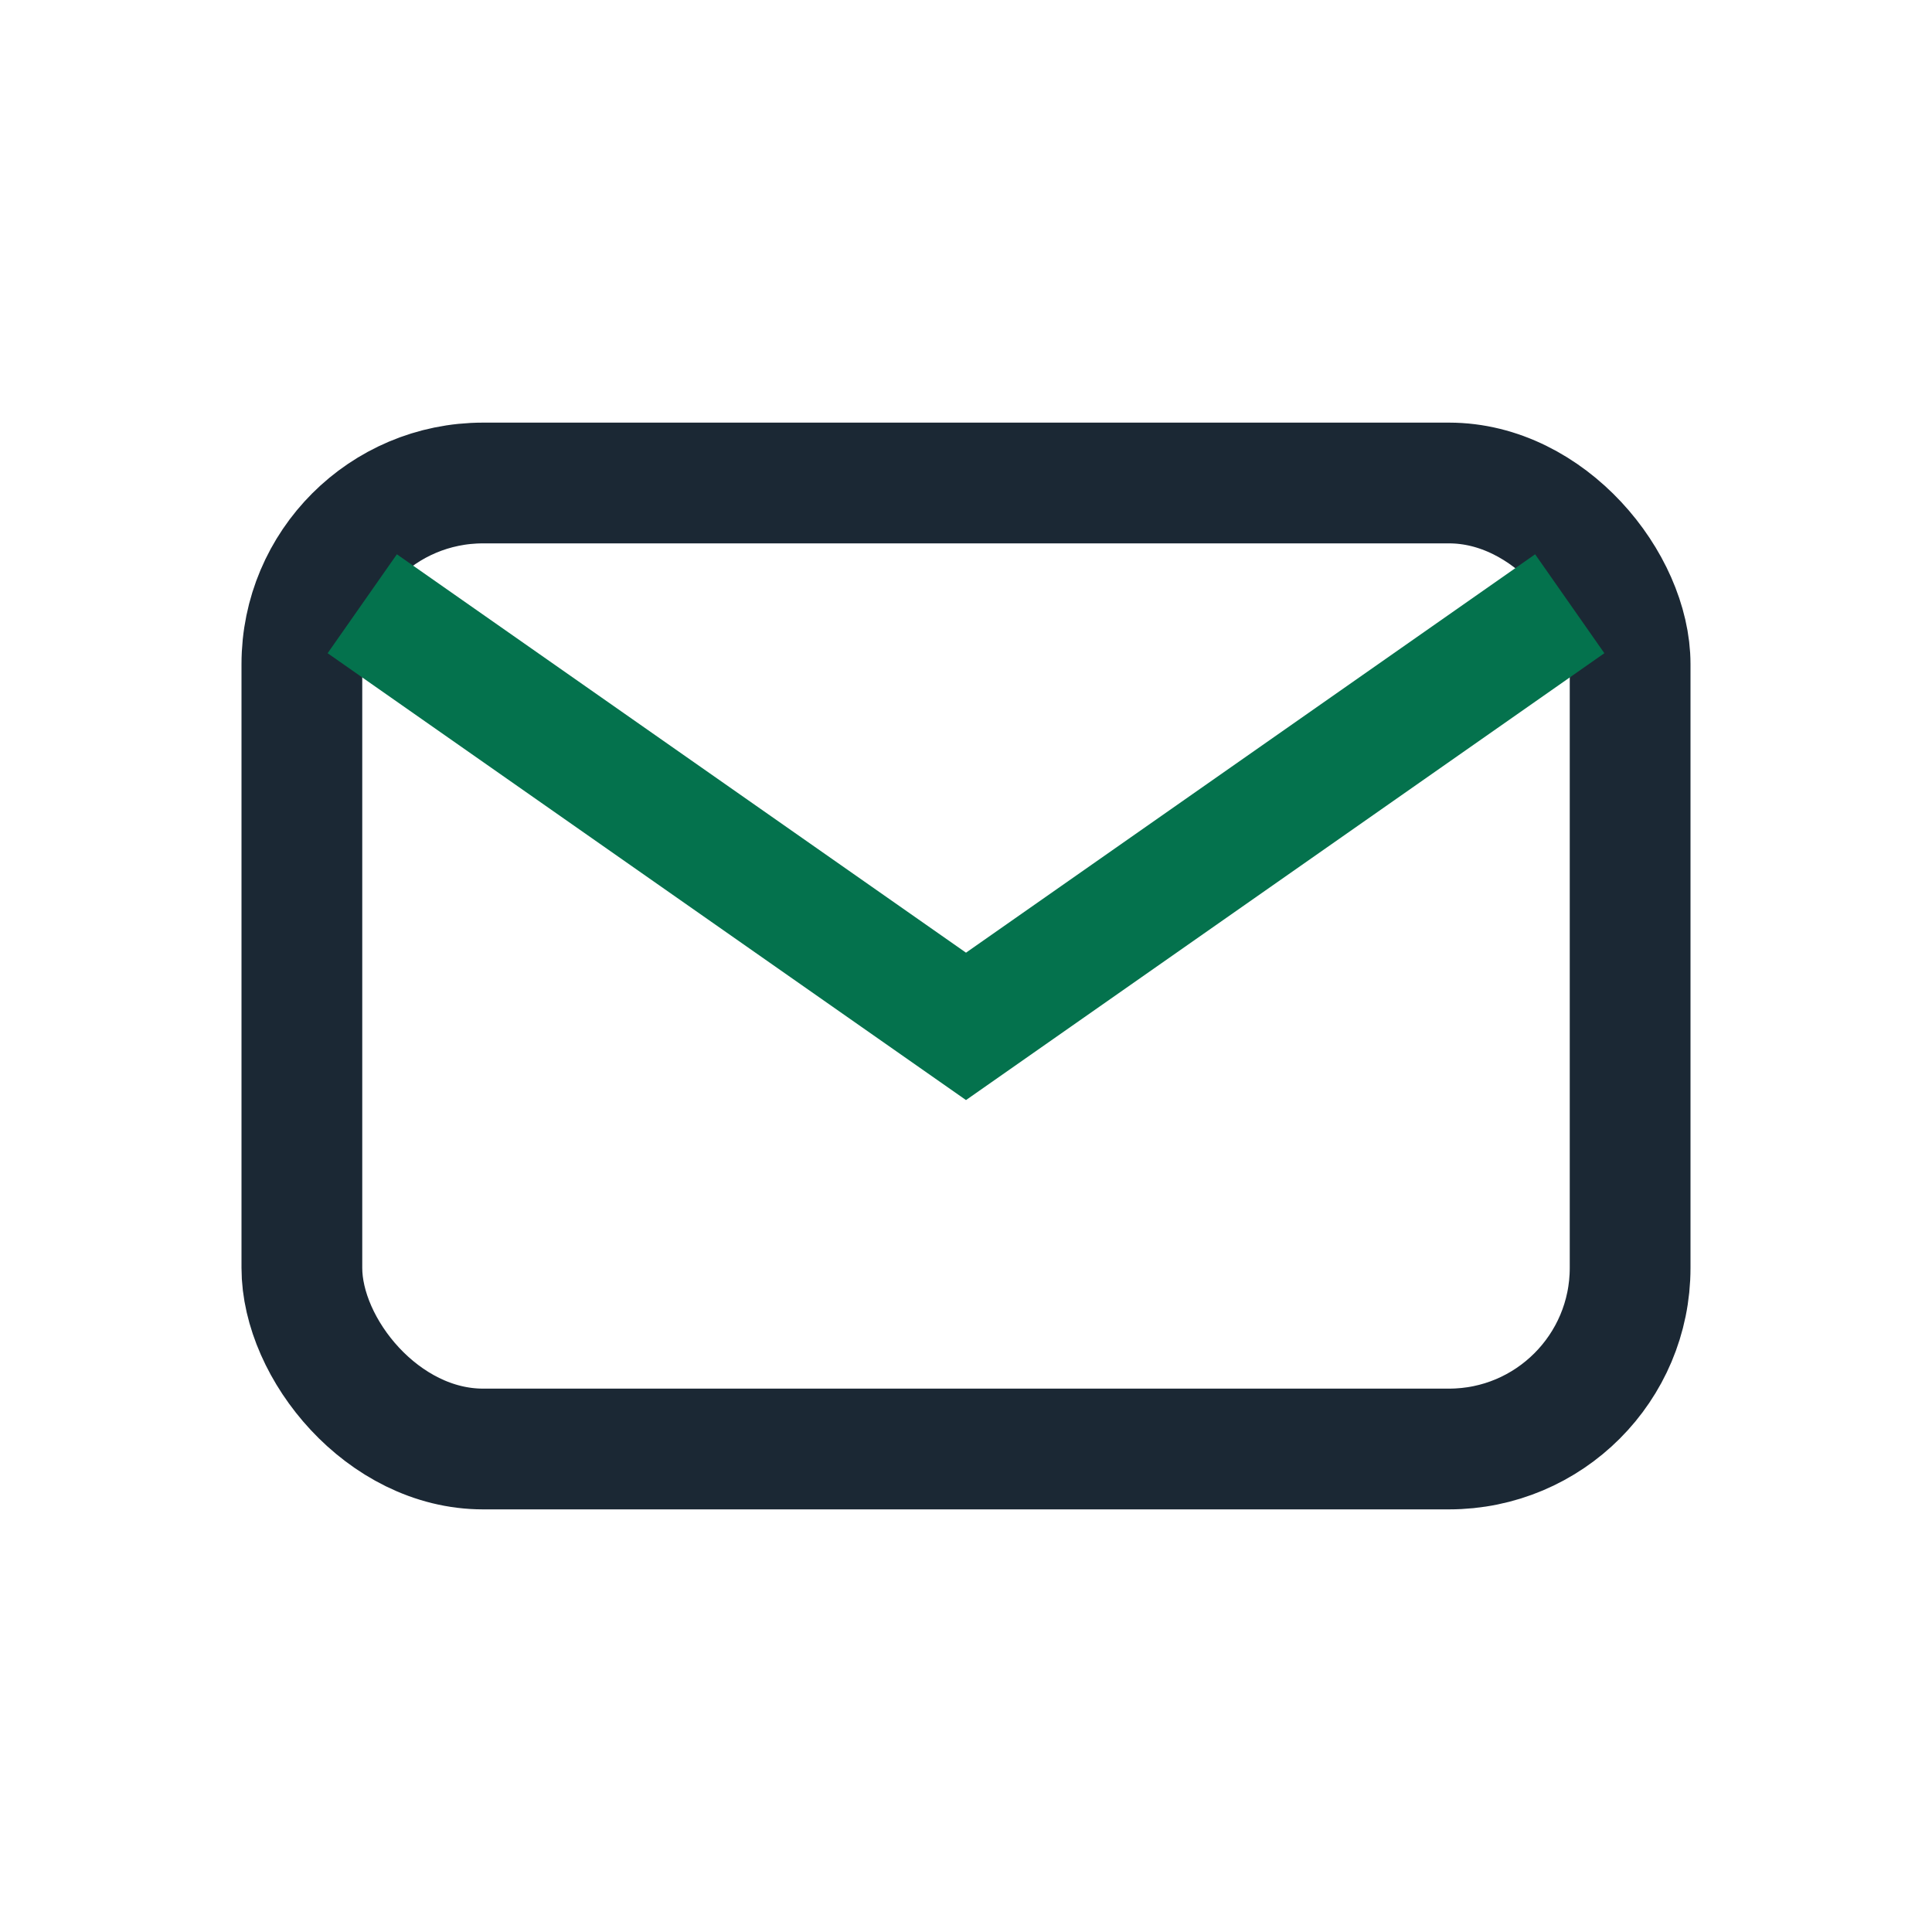
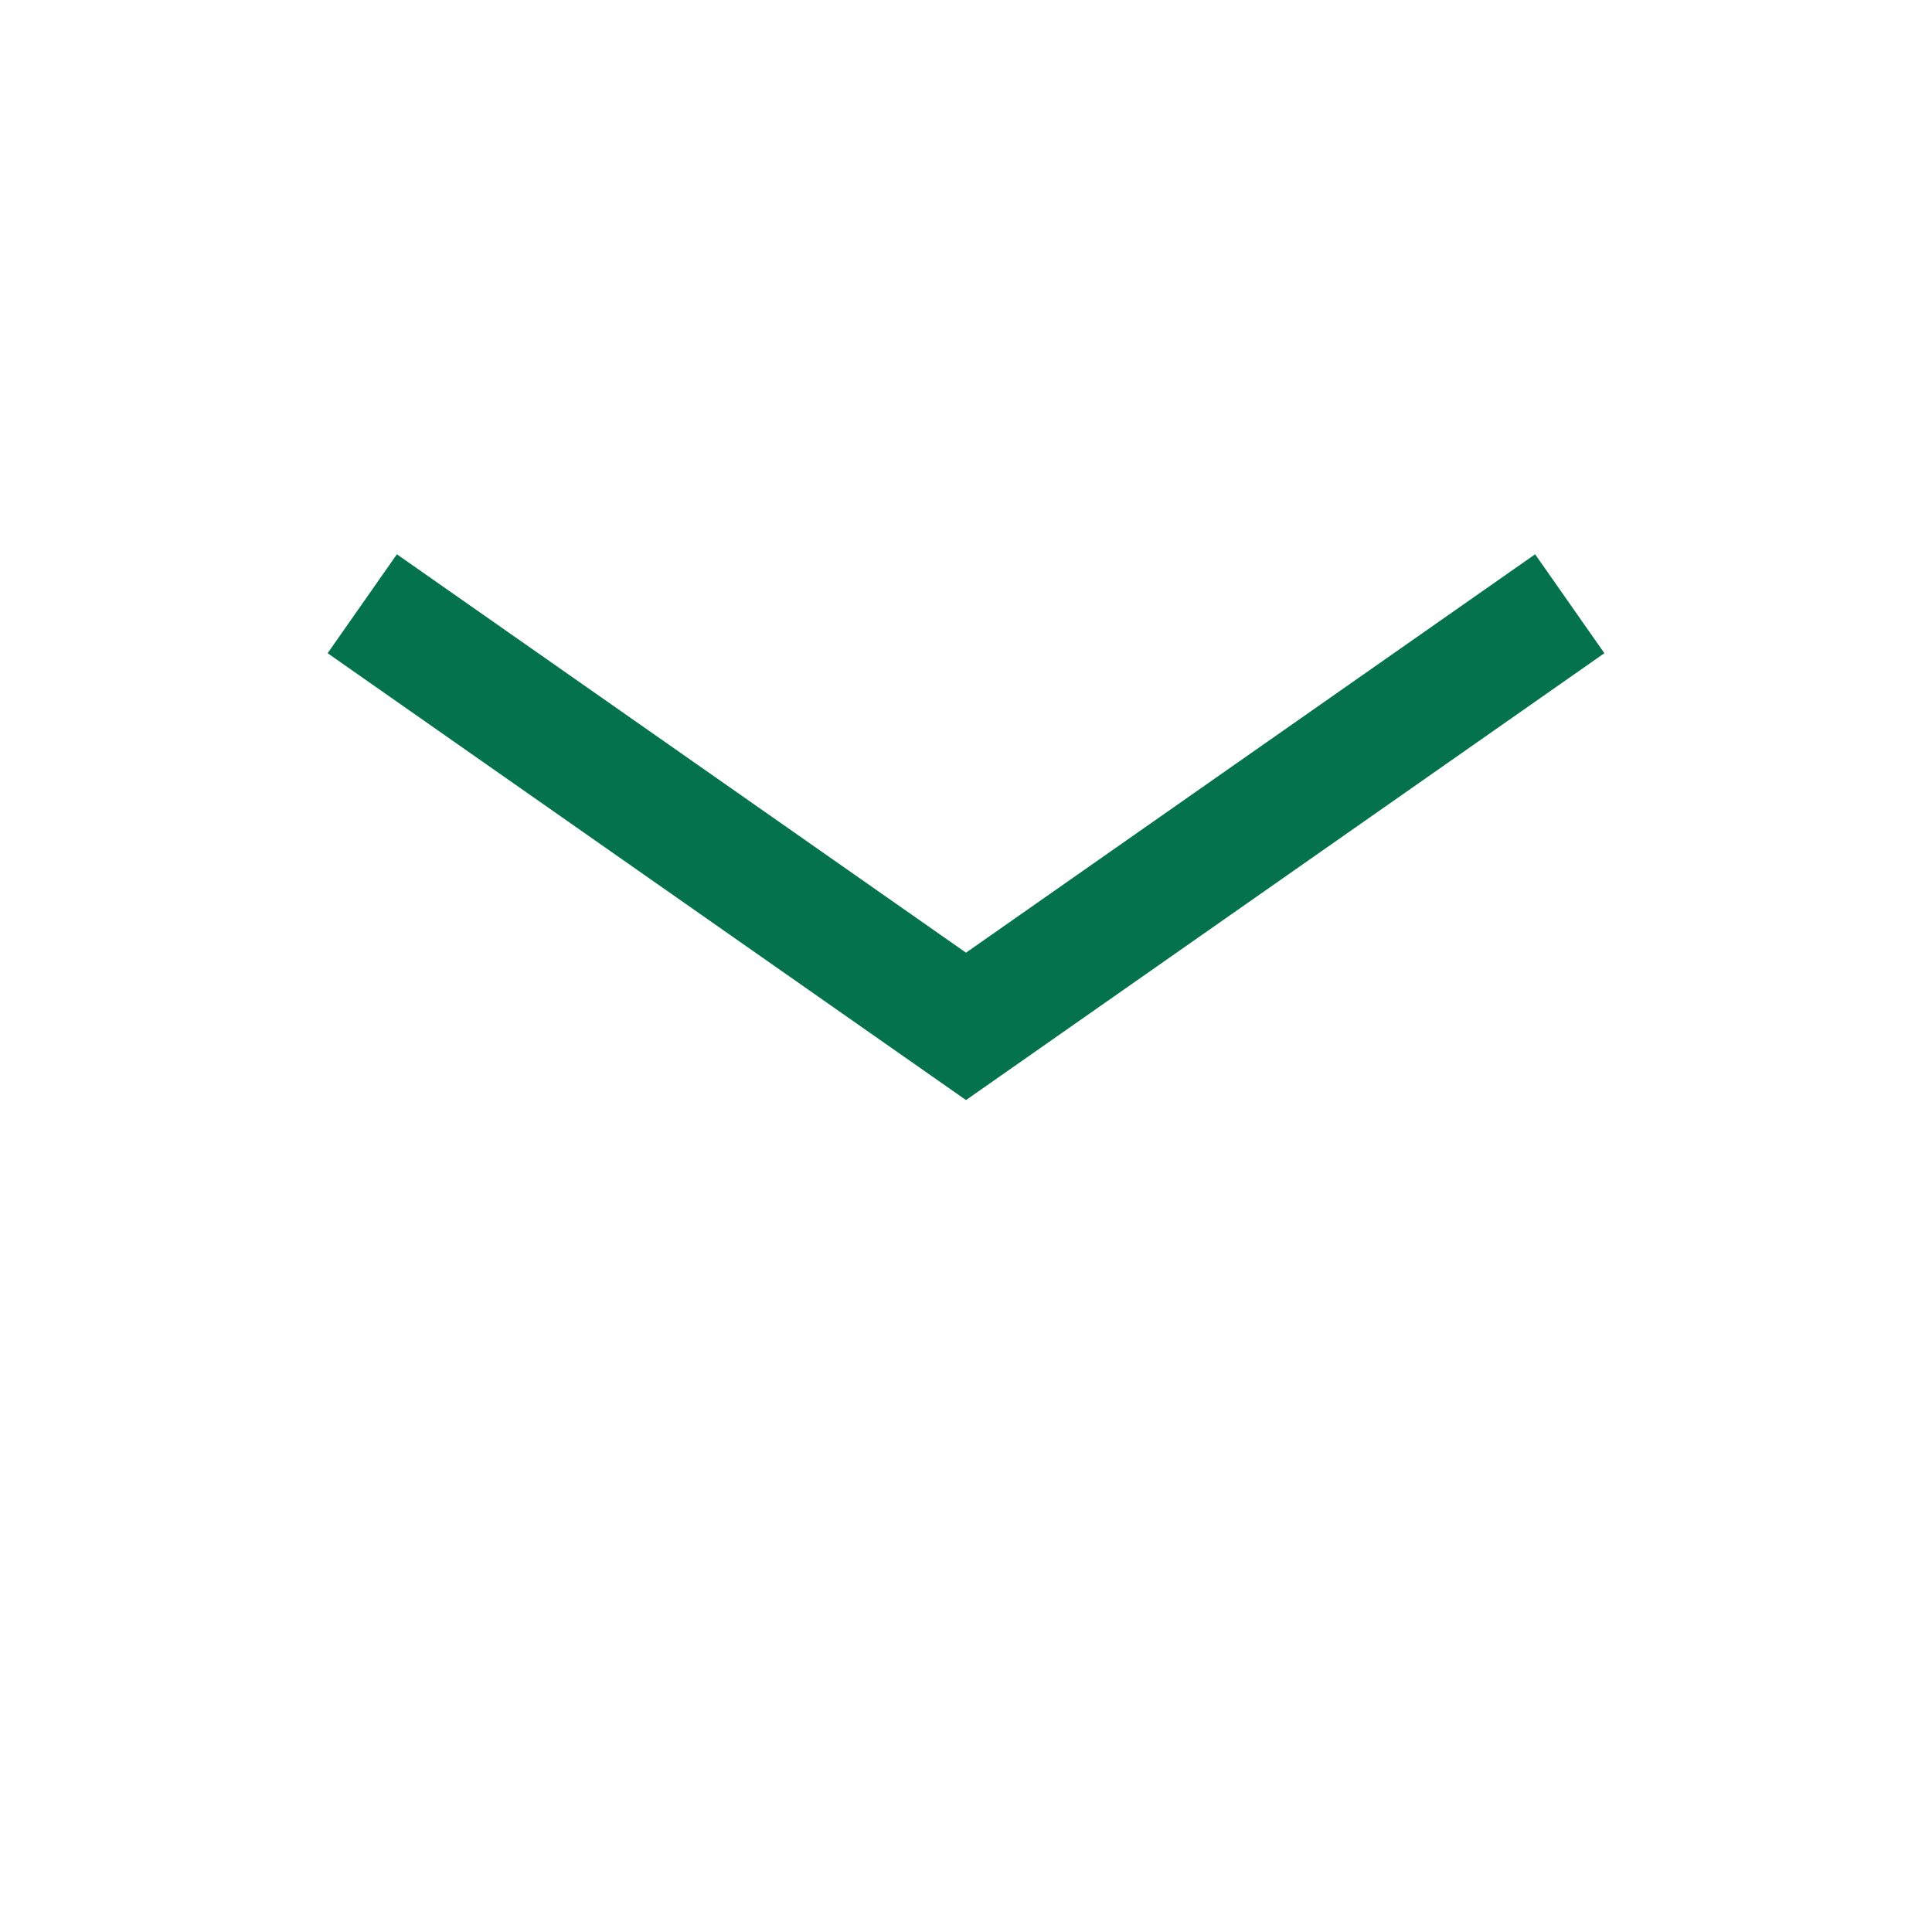
<svg xmlns="http://www.w3.org/2000/svg" width="32" height="32" viewBox="0 0 32 32">
-   <rect x="5" y="8" width="22" height="16" rx="3" fill="none" stroke="#1B2834" stroke-width="2" />
  <path d="M6 10l10 7 10-7" stroke="#04724D" stroke-width="2" fill="none" />
</svg>